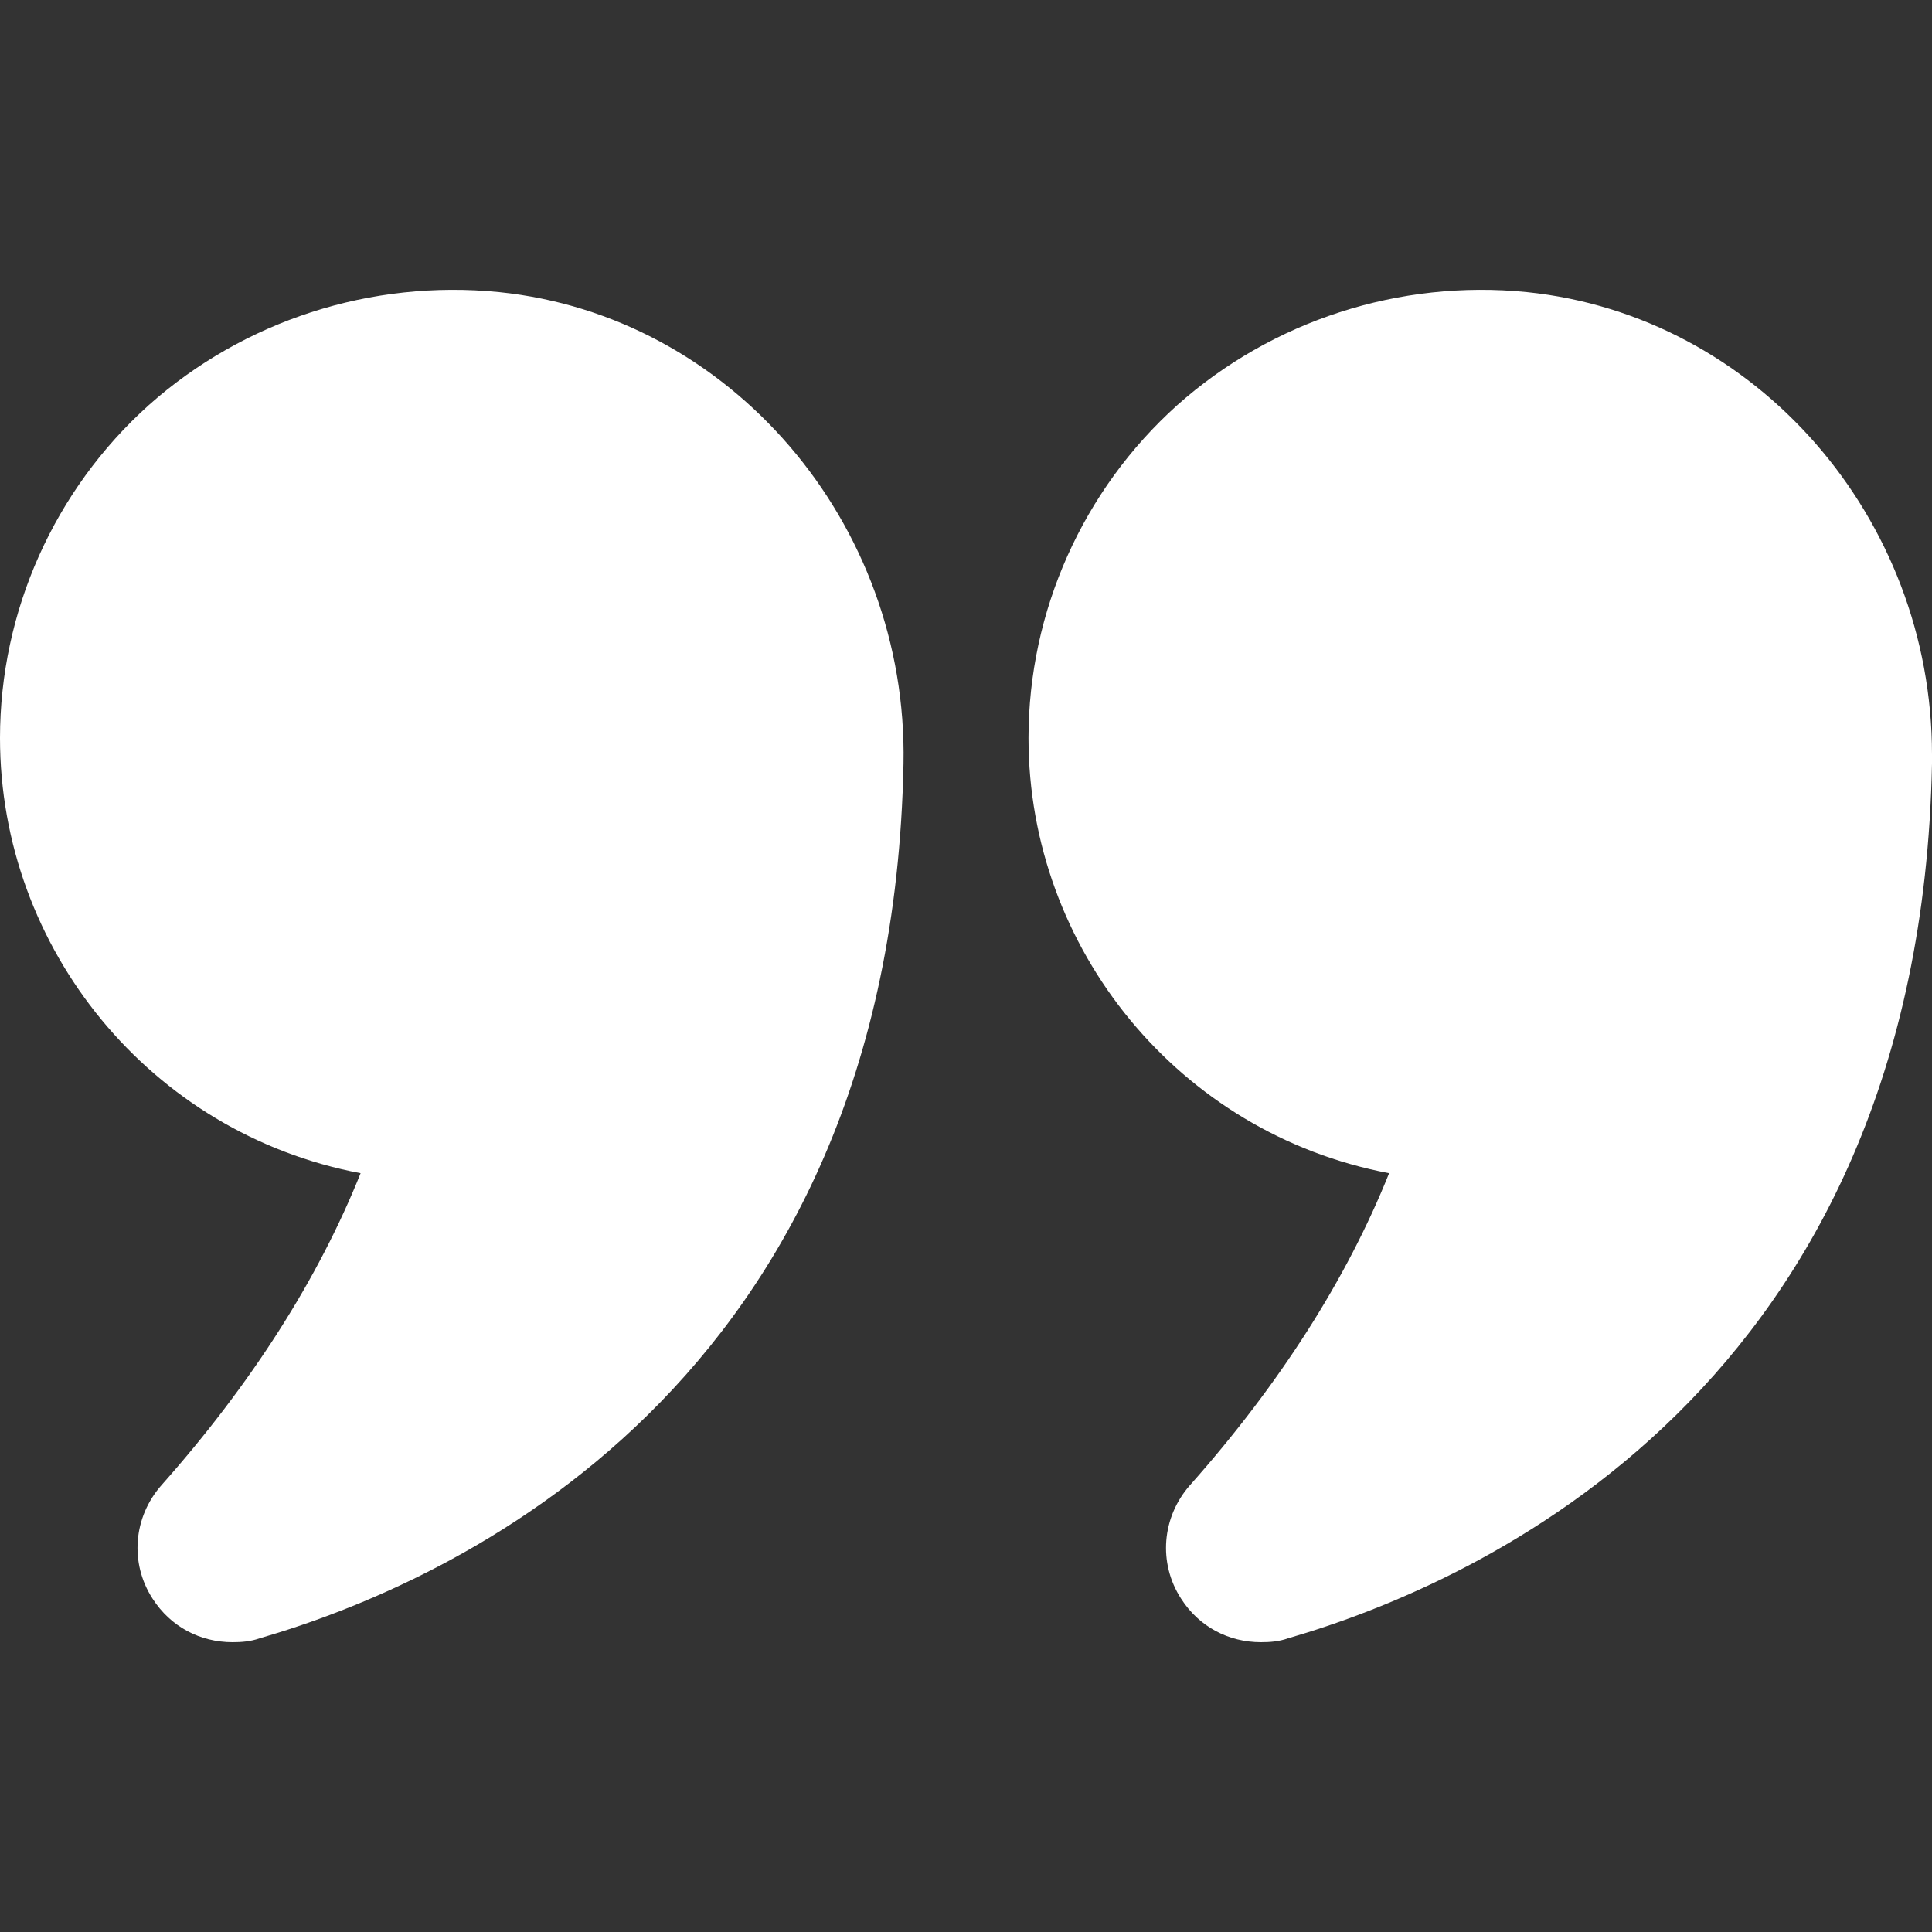
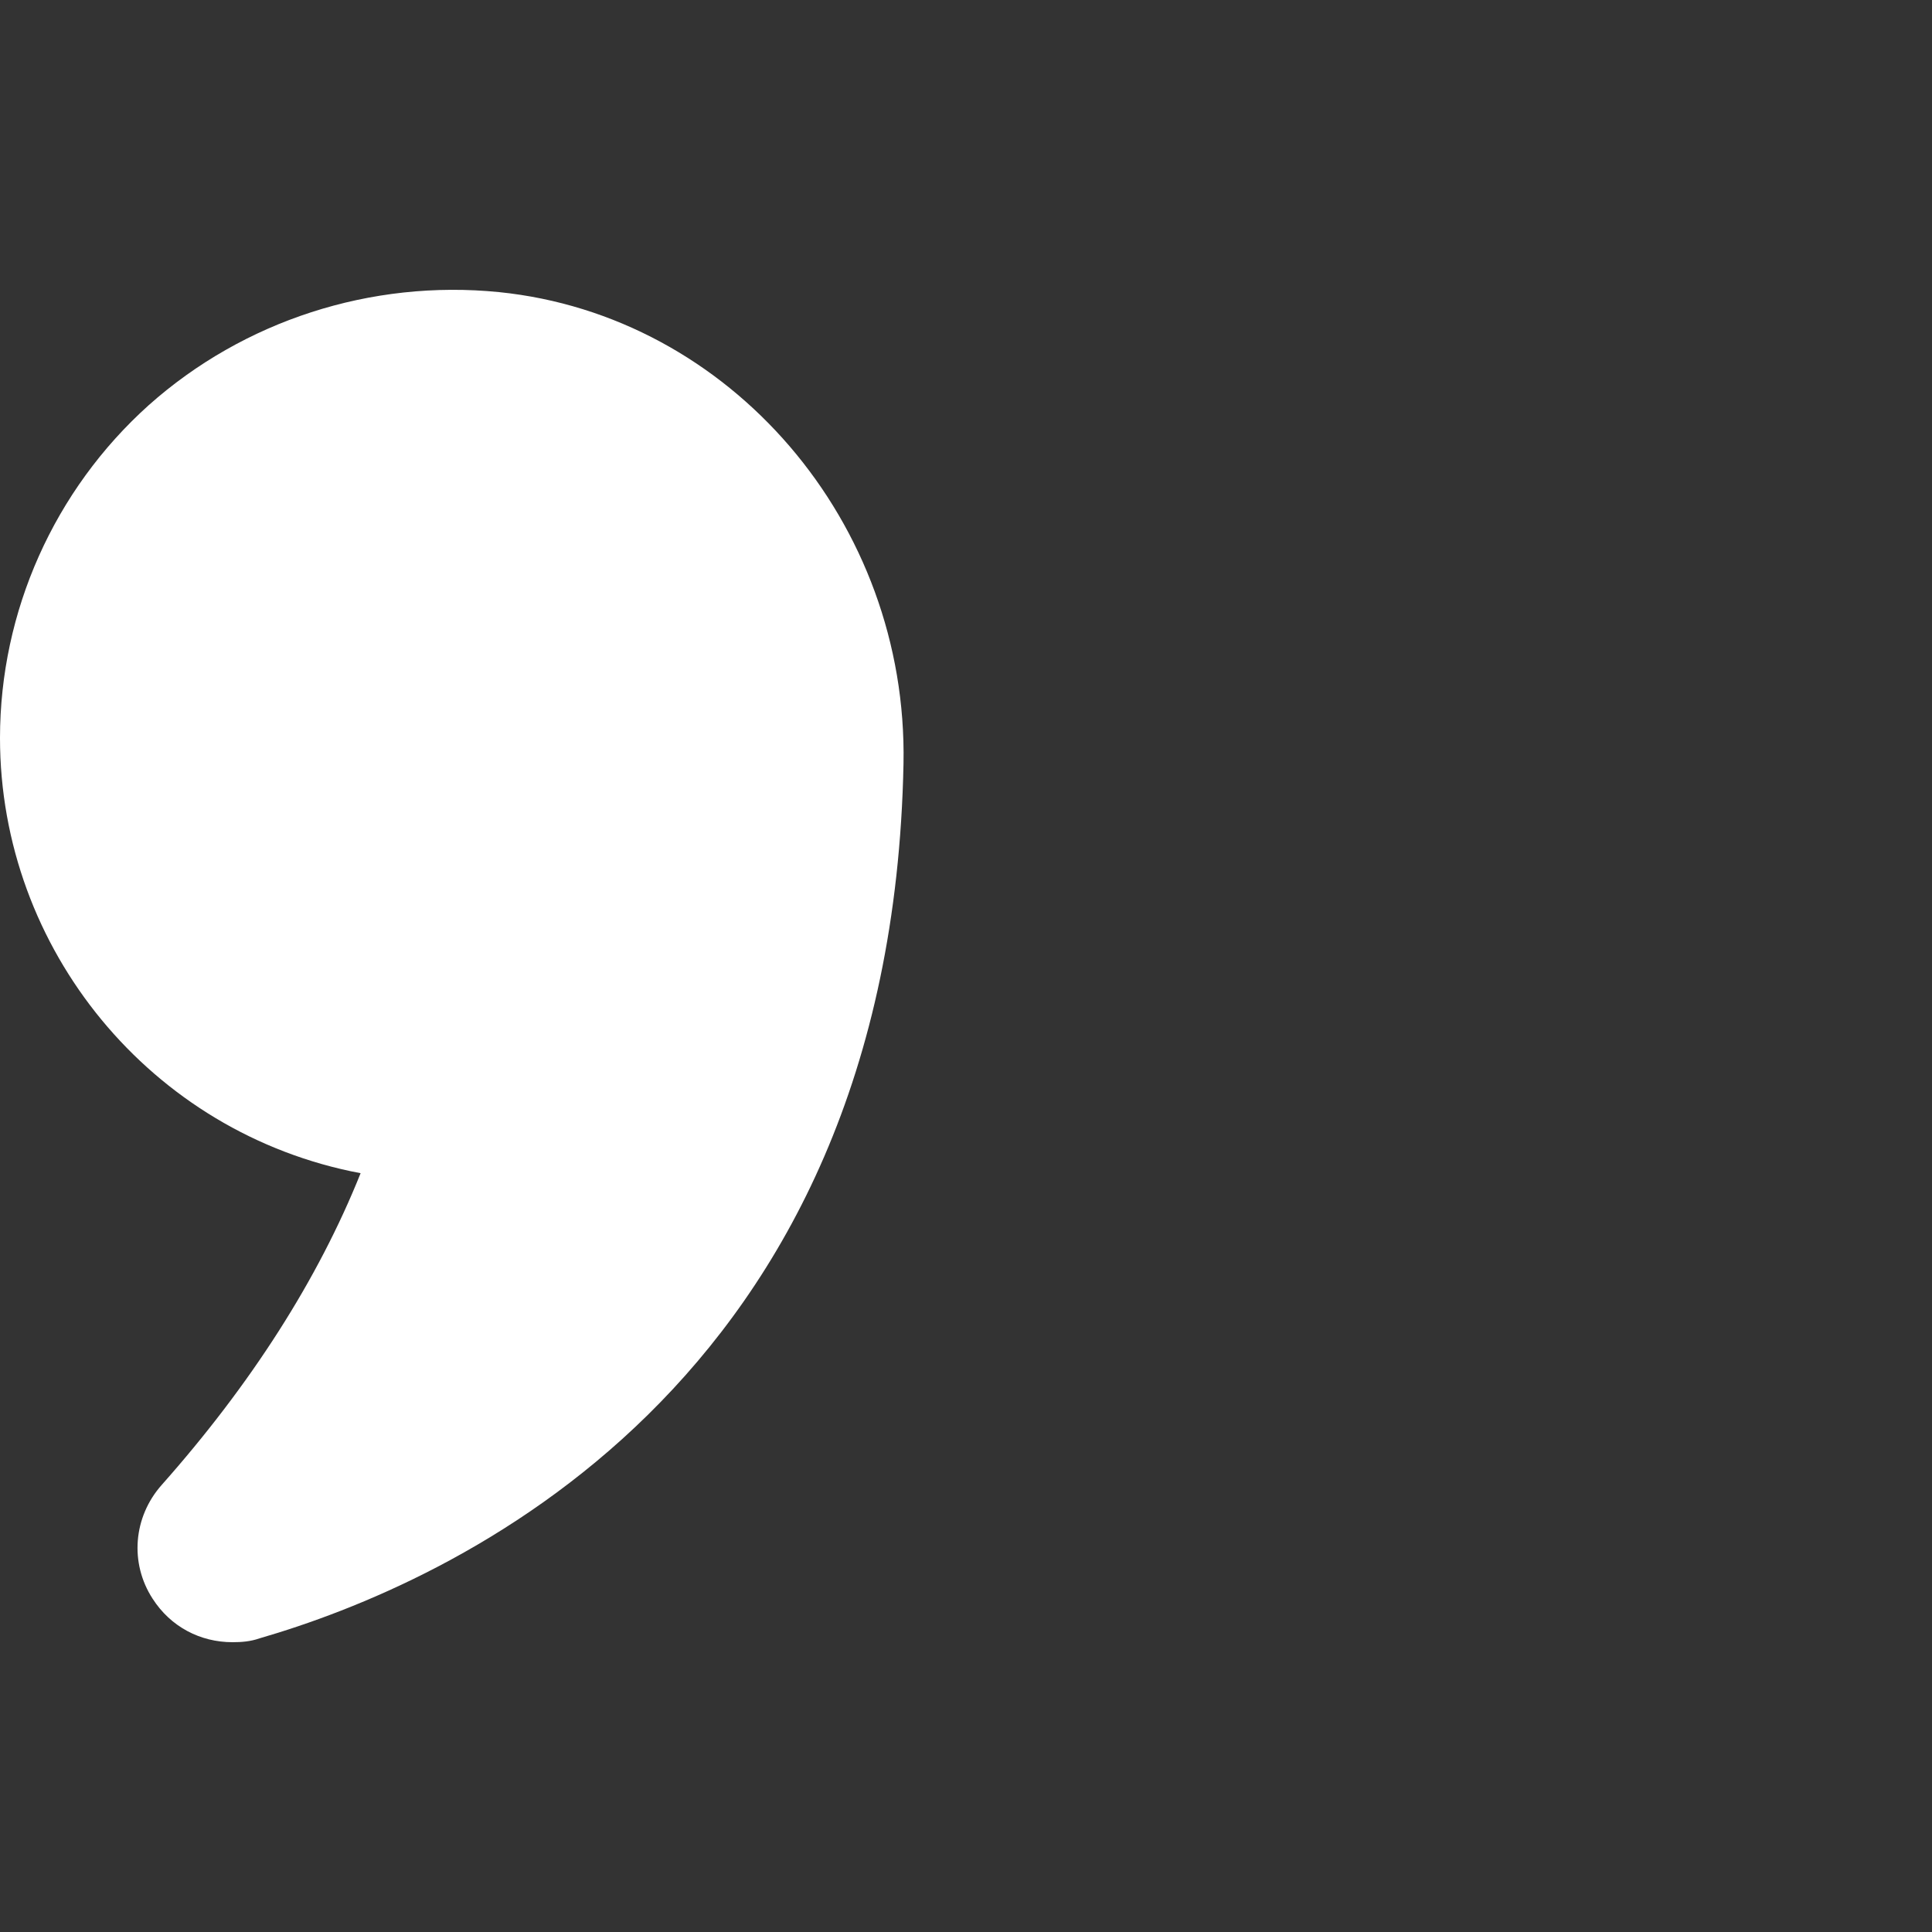
<svg xmlns="http://www.w3.org/2000/svg" width="20" height="20" viewBox="0 0 20 20" fill="none">
  <rect x="0" y="0" width="20" height="20" fill="#333333" stroke="none" />
  <path d="M3.733 12.145C3.293 13.243 2.6 14.328 1.673 15.373C1.38 15.704 1.34 16.18 1.58 16.55C1.767 16.841 2.073 17 2.407 17C2.5 17 2.593 16.993 2.687 16.96C4.647 16.392 9.227 14.374 9.353 7.905C9.4 5.411 7.56 3.268 5.167 3.024C3.84 2.891 2.52 3.321 1.54 4.194C0.56 5.074 0 6.331 0 7.64C0 9.823 1.56 11.735 3.733 12.145Z" fill="white" />
-   <path d="M15.807 3.024C14.487 2.891 13.167 3.321 12.187 4.194C11.207 5.074 10.647 6.331 10.647 7.64C10.647 9.823 12.207 11.735 14.38 12.145C13.94 13.243 13.247 14.328 12.32 15.373C12.027 15.704 11.987 16.18 12.227 16.55C12.413 16.841 12.72 17 13.053 17C13.147 17 13.24 16.993 13.333 16.96C15.293 16.392 19.873 14.374 20 7.905V7.812C20 5.358 18.18 3.268 15.807 3.024Z" fill="white" />
</svg>